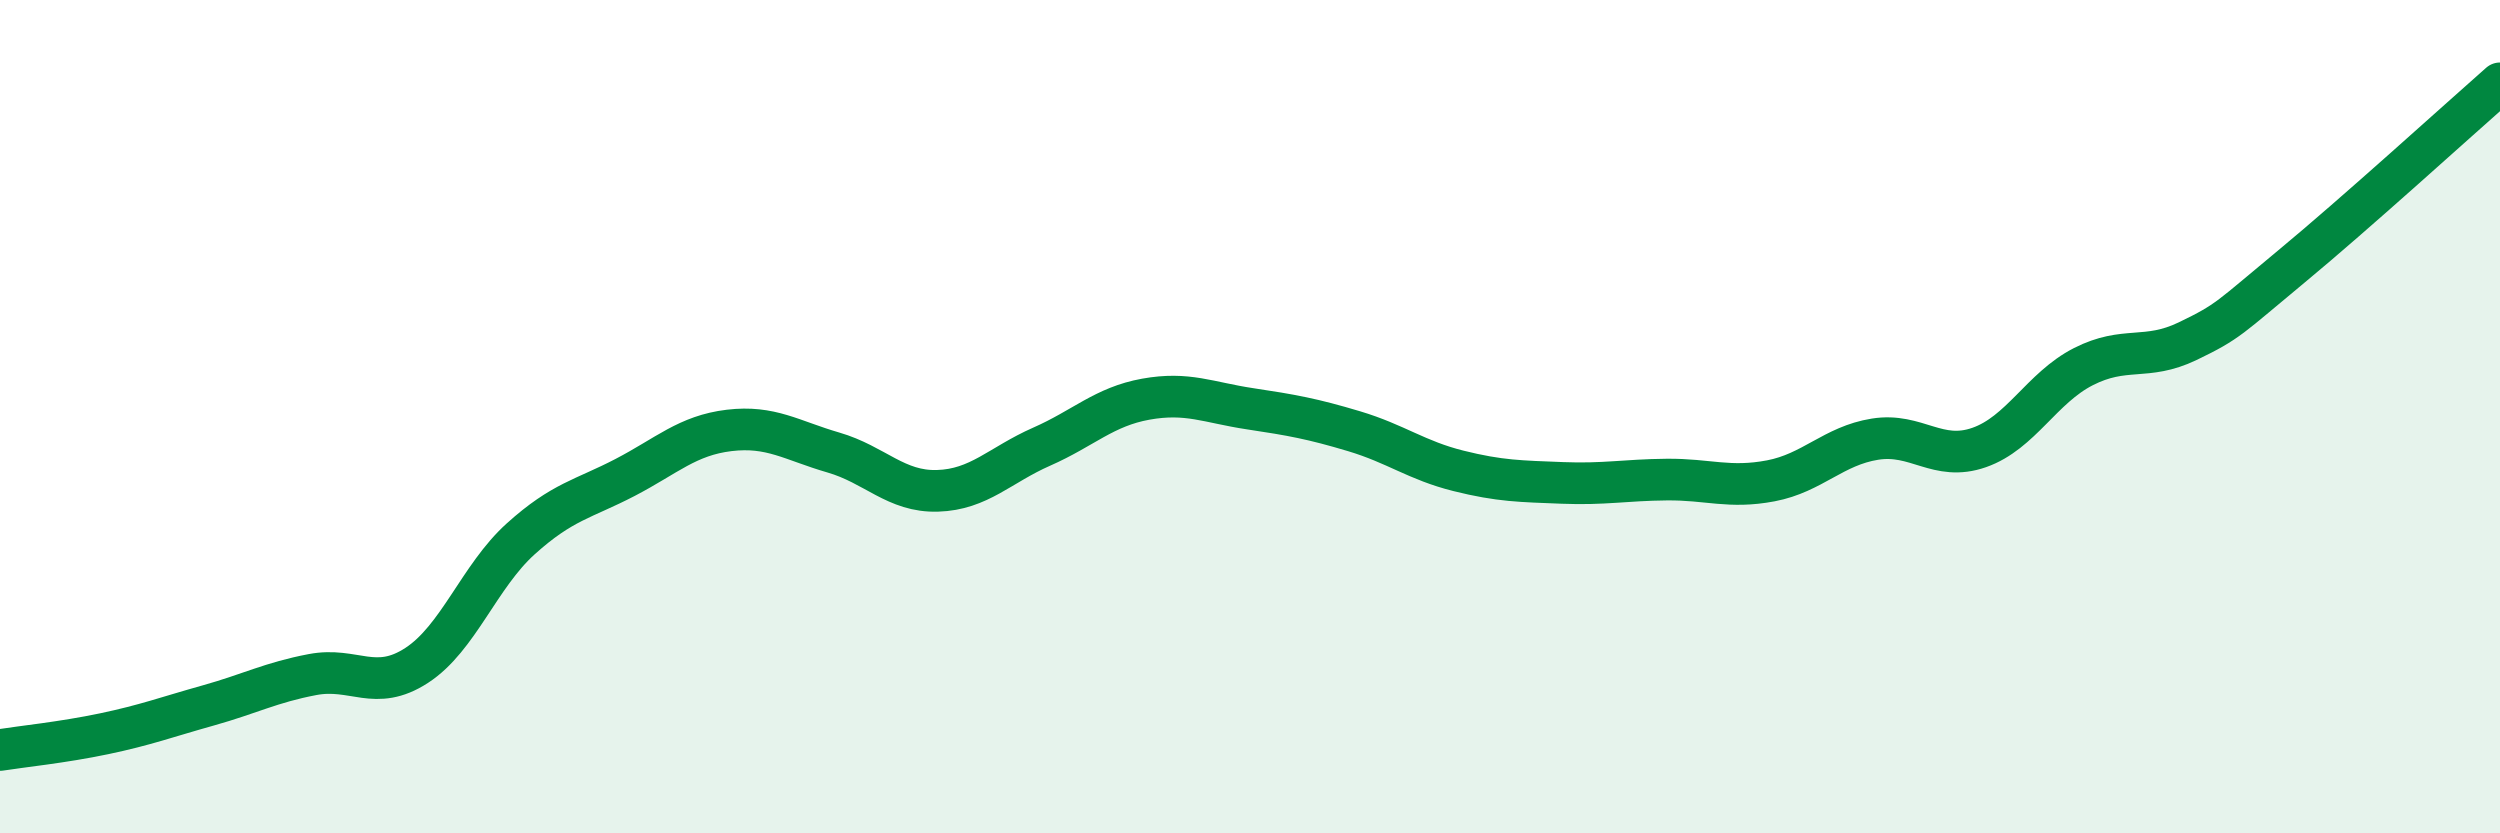
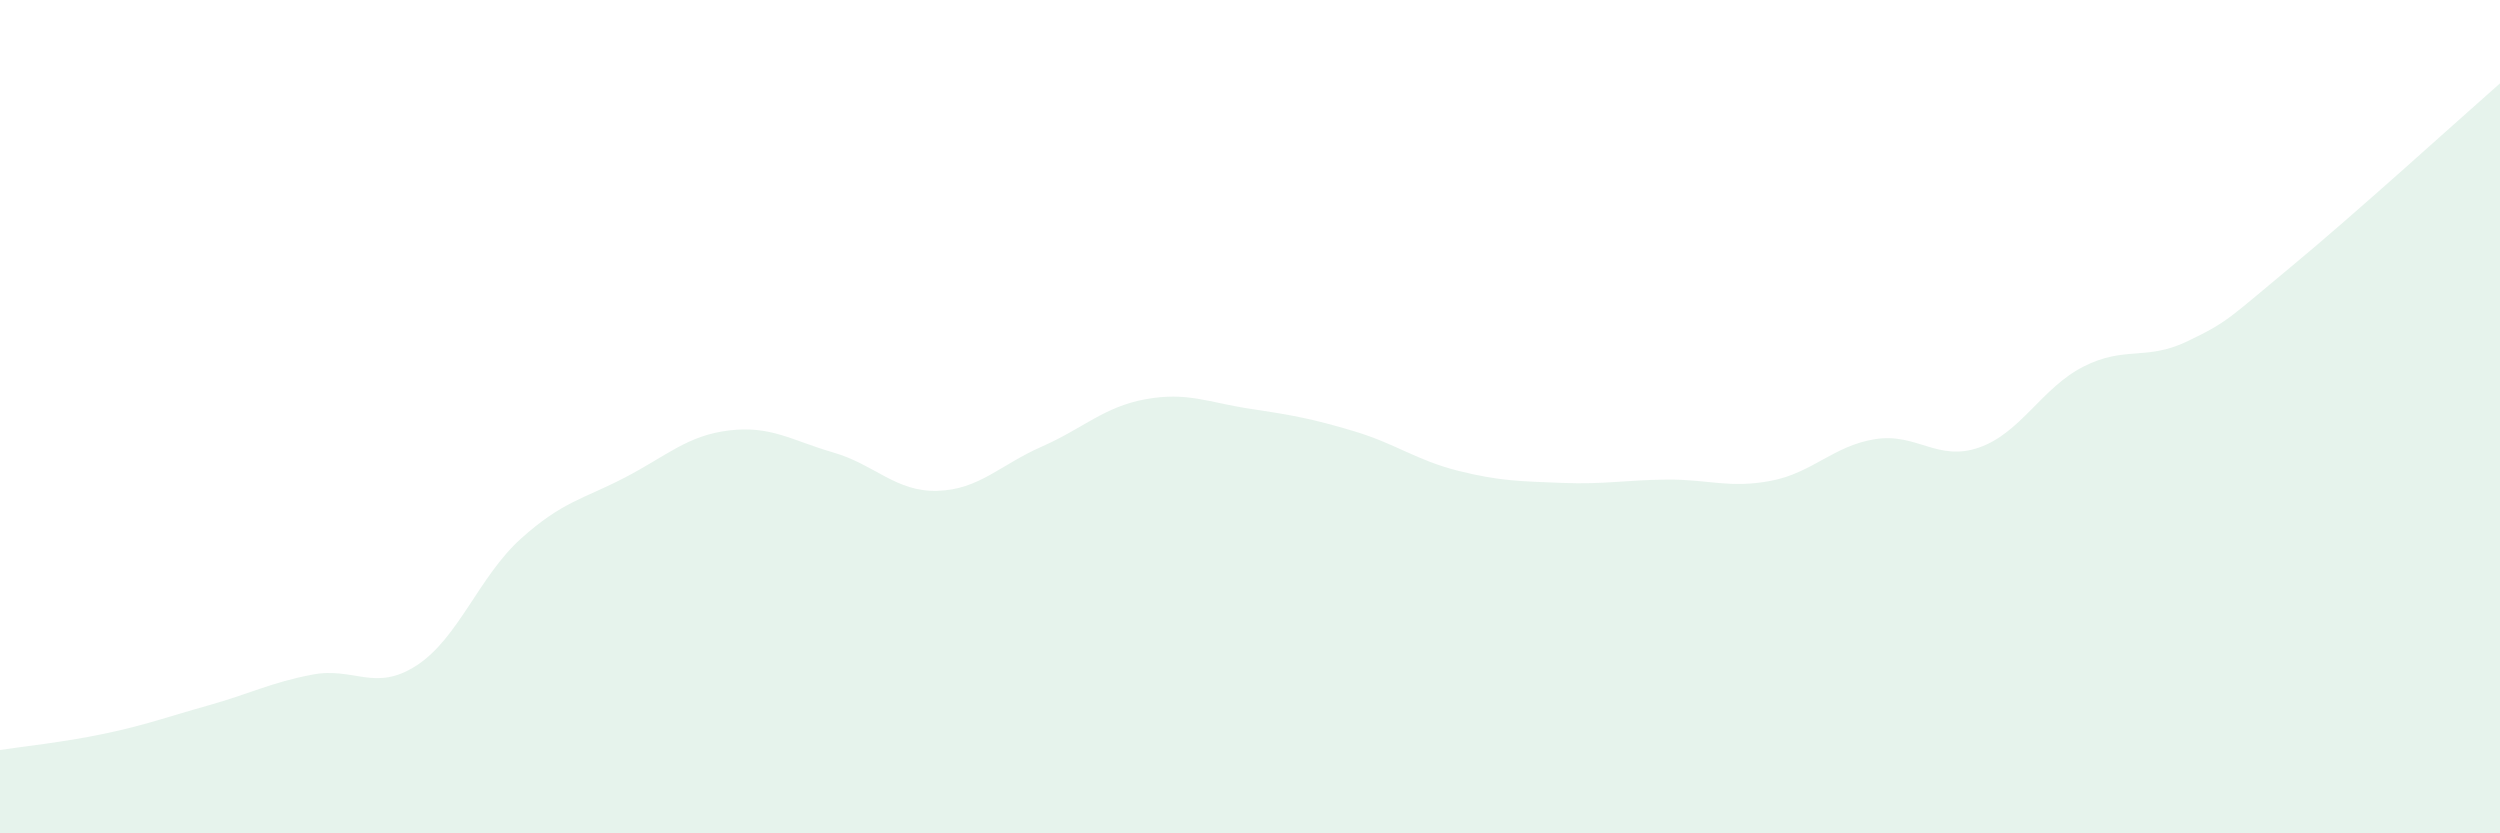
<svg xmlns="http://www.w3.org/2000/svg" width="60" height="20" viewBox="0 0 60 20">
  <path d="M 0,18 C 0.5,17.92 1.5,17.82 2.5,17.61 C 3.5,17.4 4,17.21 5,16.93 C 6,16.65 6.5,16.38 7.5,16.19 C 8.5,16 9,16.62 10,15.97 C 11,15.32 11.5,13.83 12.5,12.93 C 13.5,12.03 14,11.98 15,11.46 C 16,10.94 16.5,10.45 17.5,10.33 C 18.5,10.21 19,10.57 20,10.86 C 21,11.15 21.5,11.81 22.5,11.78 C 23.5,11.75 24,11.16 25,10.72 C 26,10.28 26.5,9.76 27.5,9.58 C 28.5,9.4 29,9.66 30,9.81 C 31,9.96 31.5,10.05 32.5,10.35 C 33.5,10.65 34,11.05 35,11.3 C 36,11.55 36.5,11.55 37.5,11.59 C 38.5,11.63 39,11.52 40,11.51 C 41,11.5 41.5,11.73 42.5,11.54 C 43.5,11.35 44,10.7 45,10.54 C 46,10.38 46.5,11.09 47.5,10.74 C 48.5,10.39 49,9.31 50,8.8 C 51,8.29 51.5,8.67 52.5,8.19 C 53.5,7.71 53.5,7.63 55,6.39 C 56.5,5.15 59,2.88 60,2L60 20L0 20Z" fill="#008740" opacity="0.1" stroke-linecap="round" stroke-linejoin="round" />
-   <path d="M 0,18 C 0.5,17.92 1.5,17.82 2.5,17.61 C 3.5,17.4 4,17.21 5,16.93 C 6,16.65 6.5,16.38 7.5,16.19 C 8.5,16 9,16.62 10,15.97 C 11,15.32 11.5,13.83 12.5,12.93 C 13.5,12.03 14,11.98 15,11.46 C 16,10.94 16.5,10.45 17.5,10.33 C 18.5,10.21 19,10.57 20,10.86 C 21,11.15 21.5,11.81 22.5,11.78 C 23.5,11.75 24,11.16 25,10.72 C 26,10.28 26.5,9.76 27.5,9.58 C 28.5,9.4 29,9.66 30,9.81 C 31,9.96 31.5,10.05 32.5,10.35 C 33.5,10.65 34,11.05 35,11.3 C 36,11.55 36.5,11.55 37.5,11.59 C 38.5,11.63 39,11.52 40,11.51 C 41,11.5 41.5,11.73 42.5,11.54 C 43.5,11.35 44,10.7 45,10.54 C 46,10.38 46.5,11.09 47.5,10.74 C 48.5,10.39 49,9.31 50,8.8 C 51,8.29 51.5,8.67 52.5,8.19 C 53.5,7.71 53.5,7.63 55,6.39 C 56.5,5.15 59,2.88 60,2" stroke="#008740" stroke-width="1" fill="none" stroke-linecap="round" stroke-linejoin="round" />
</svg>